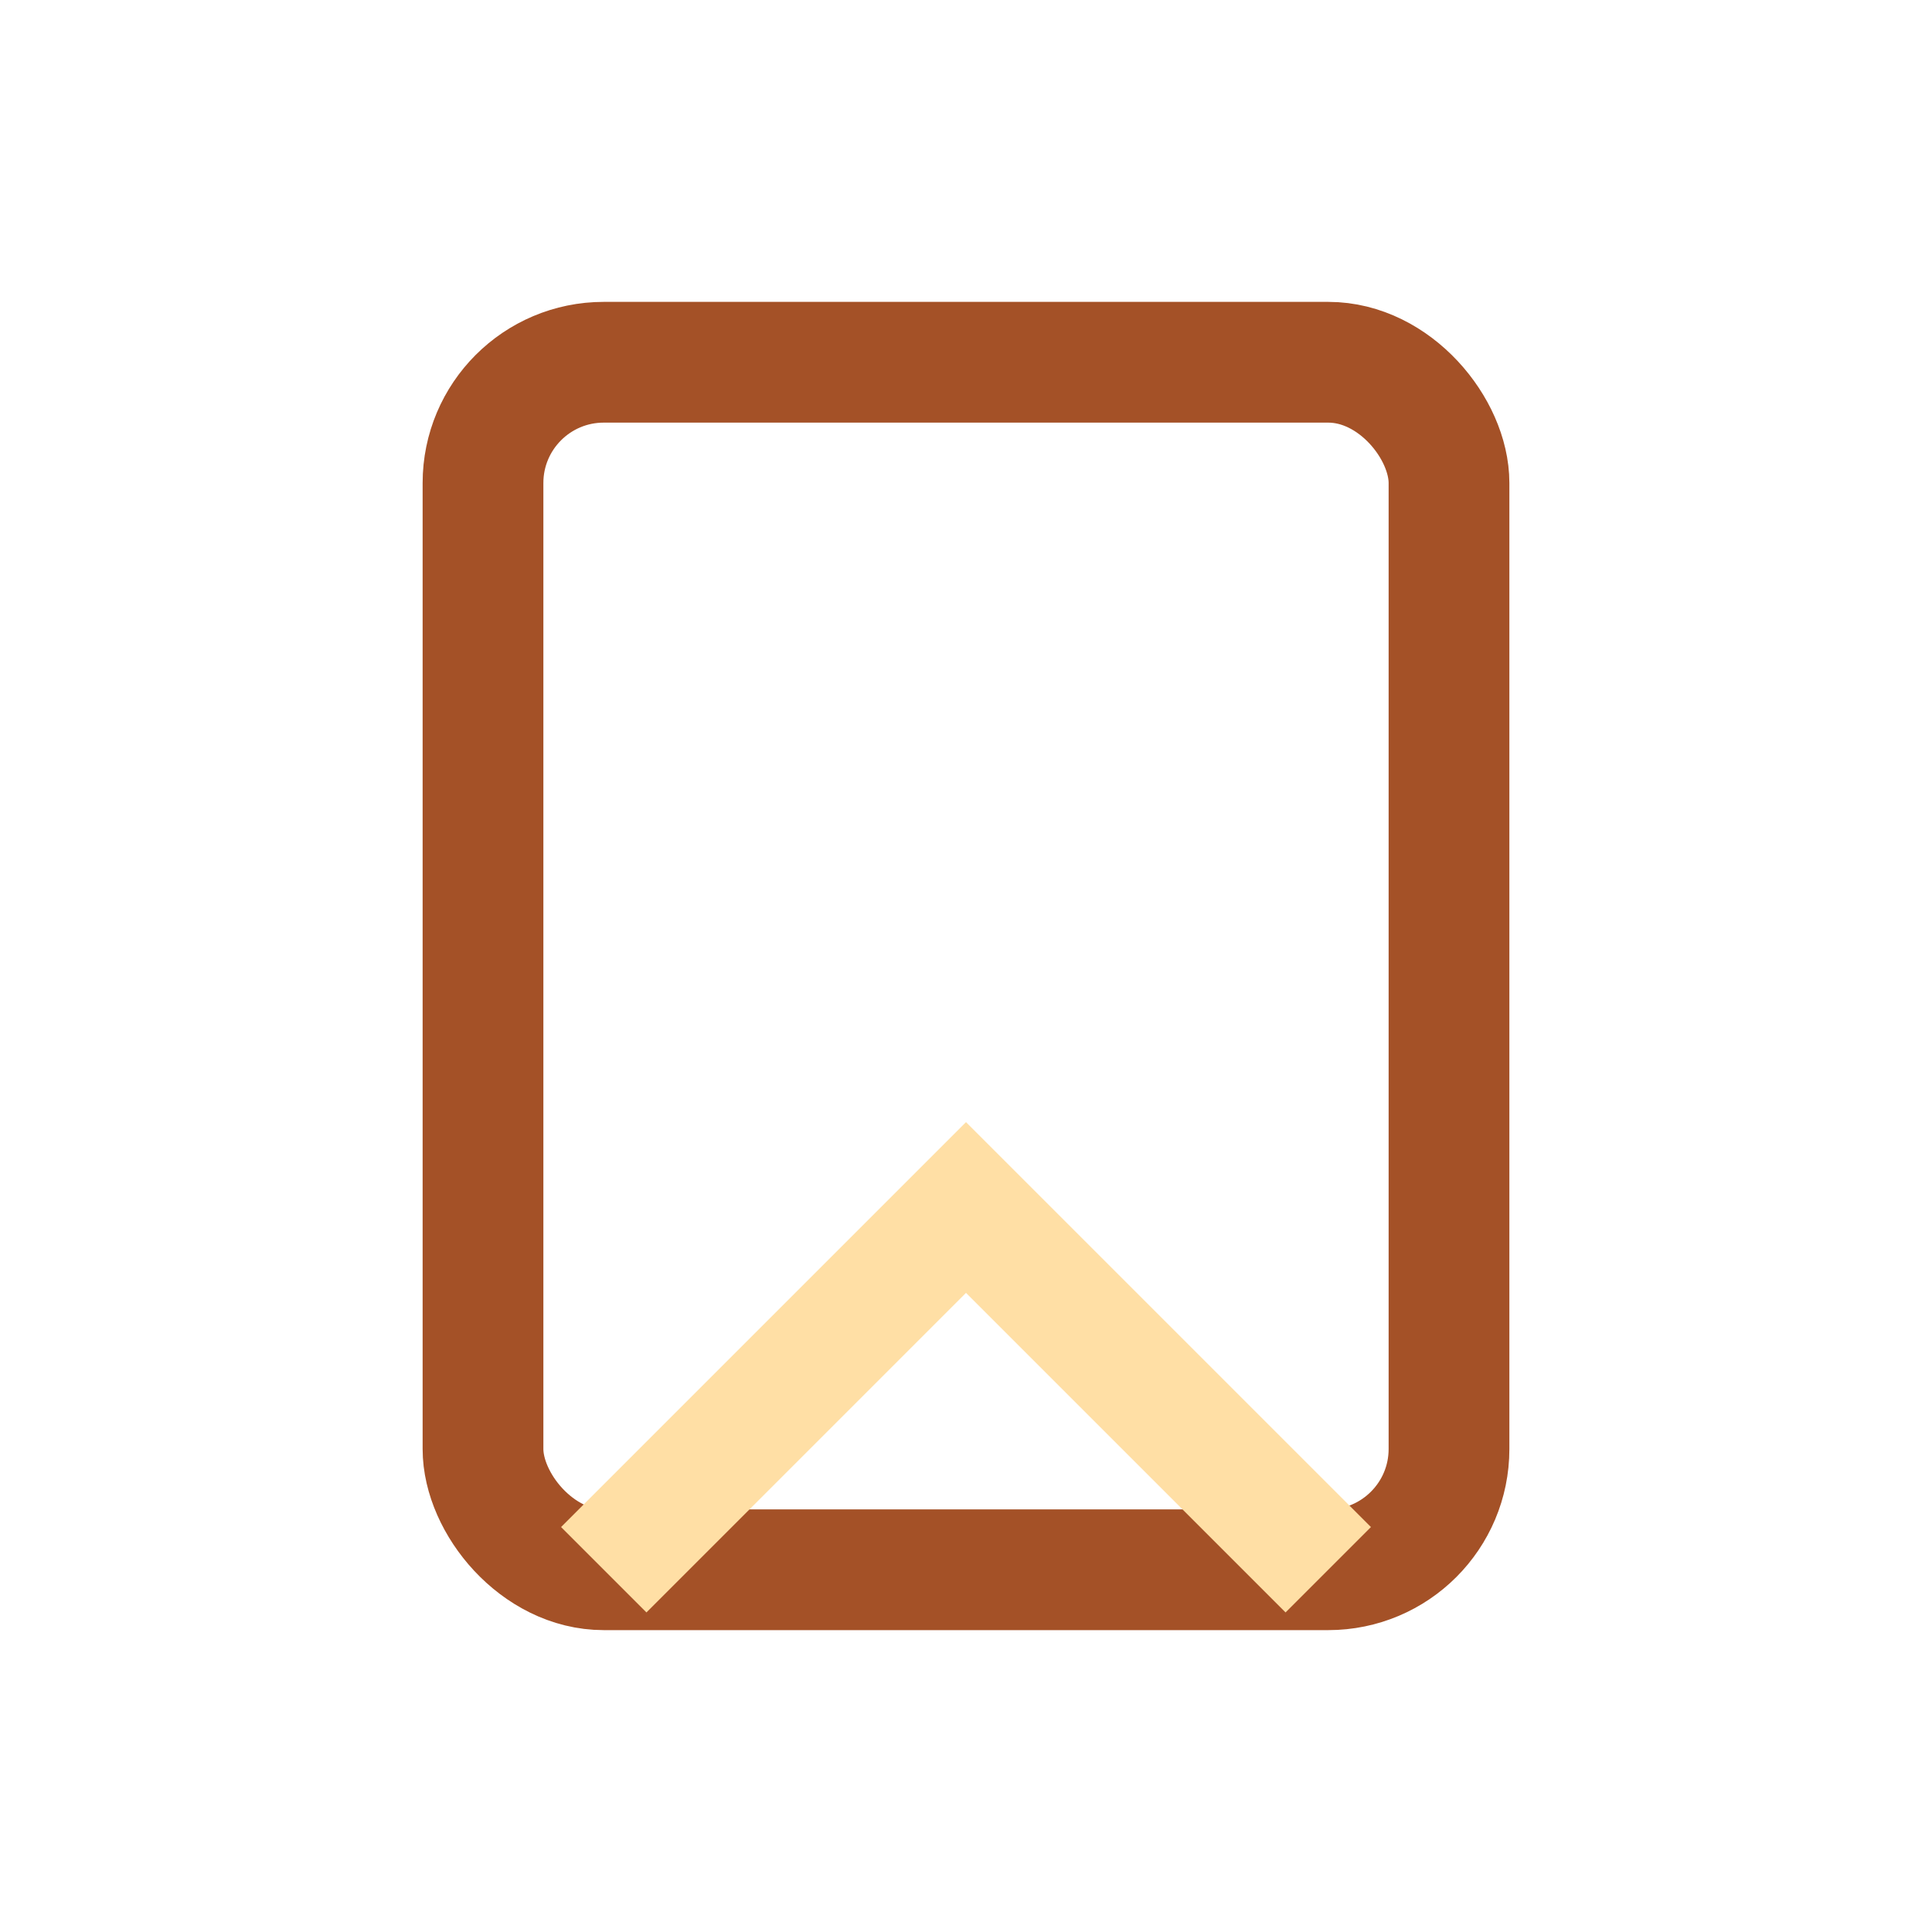
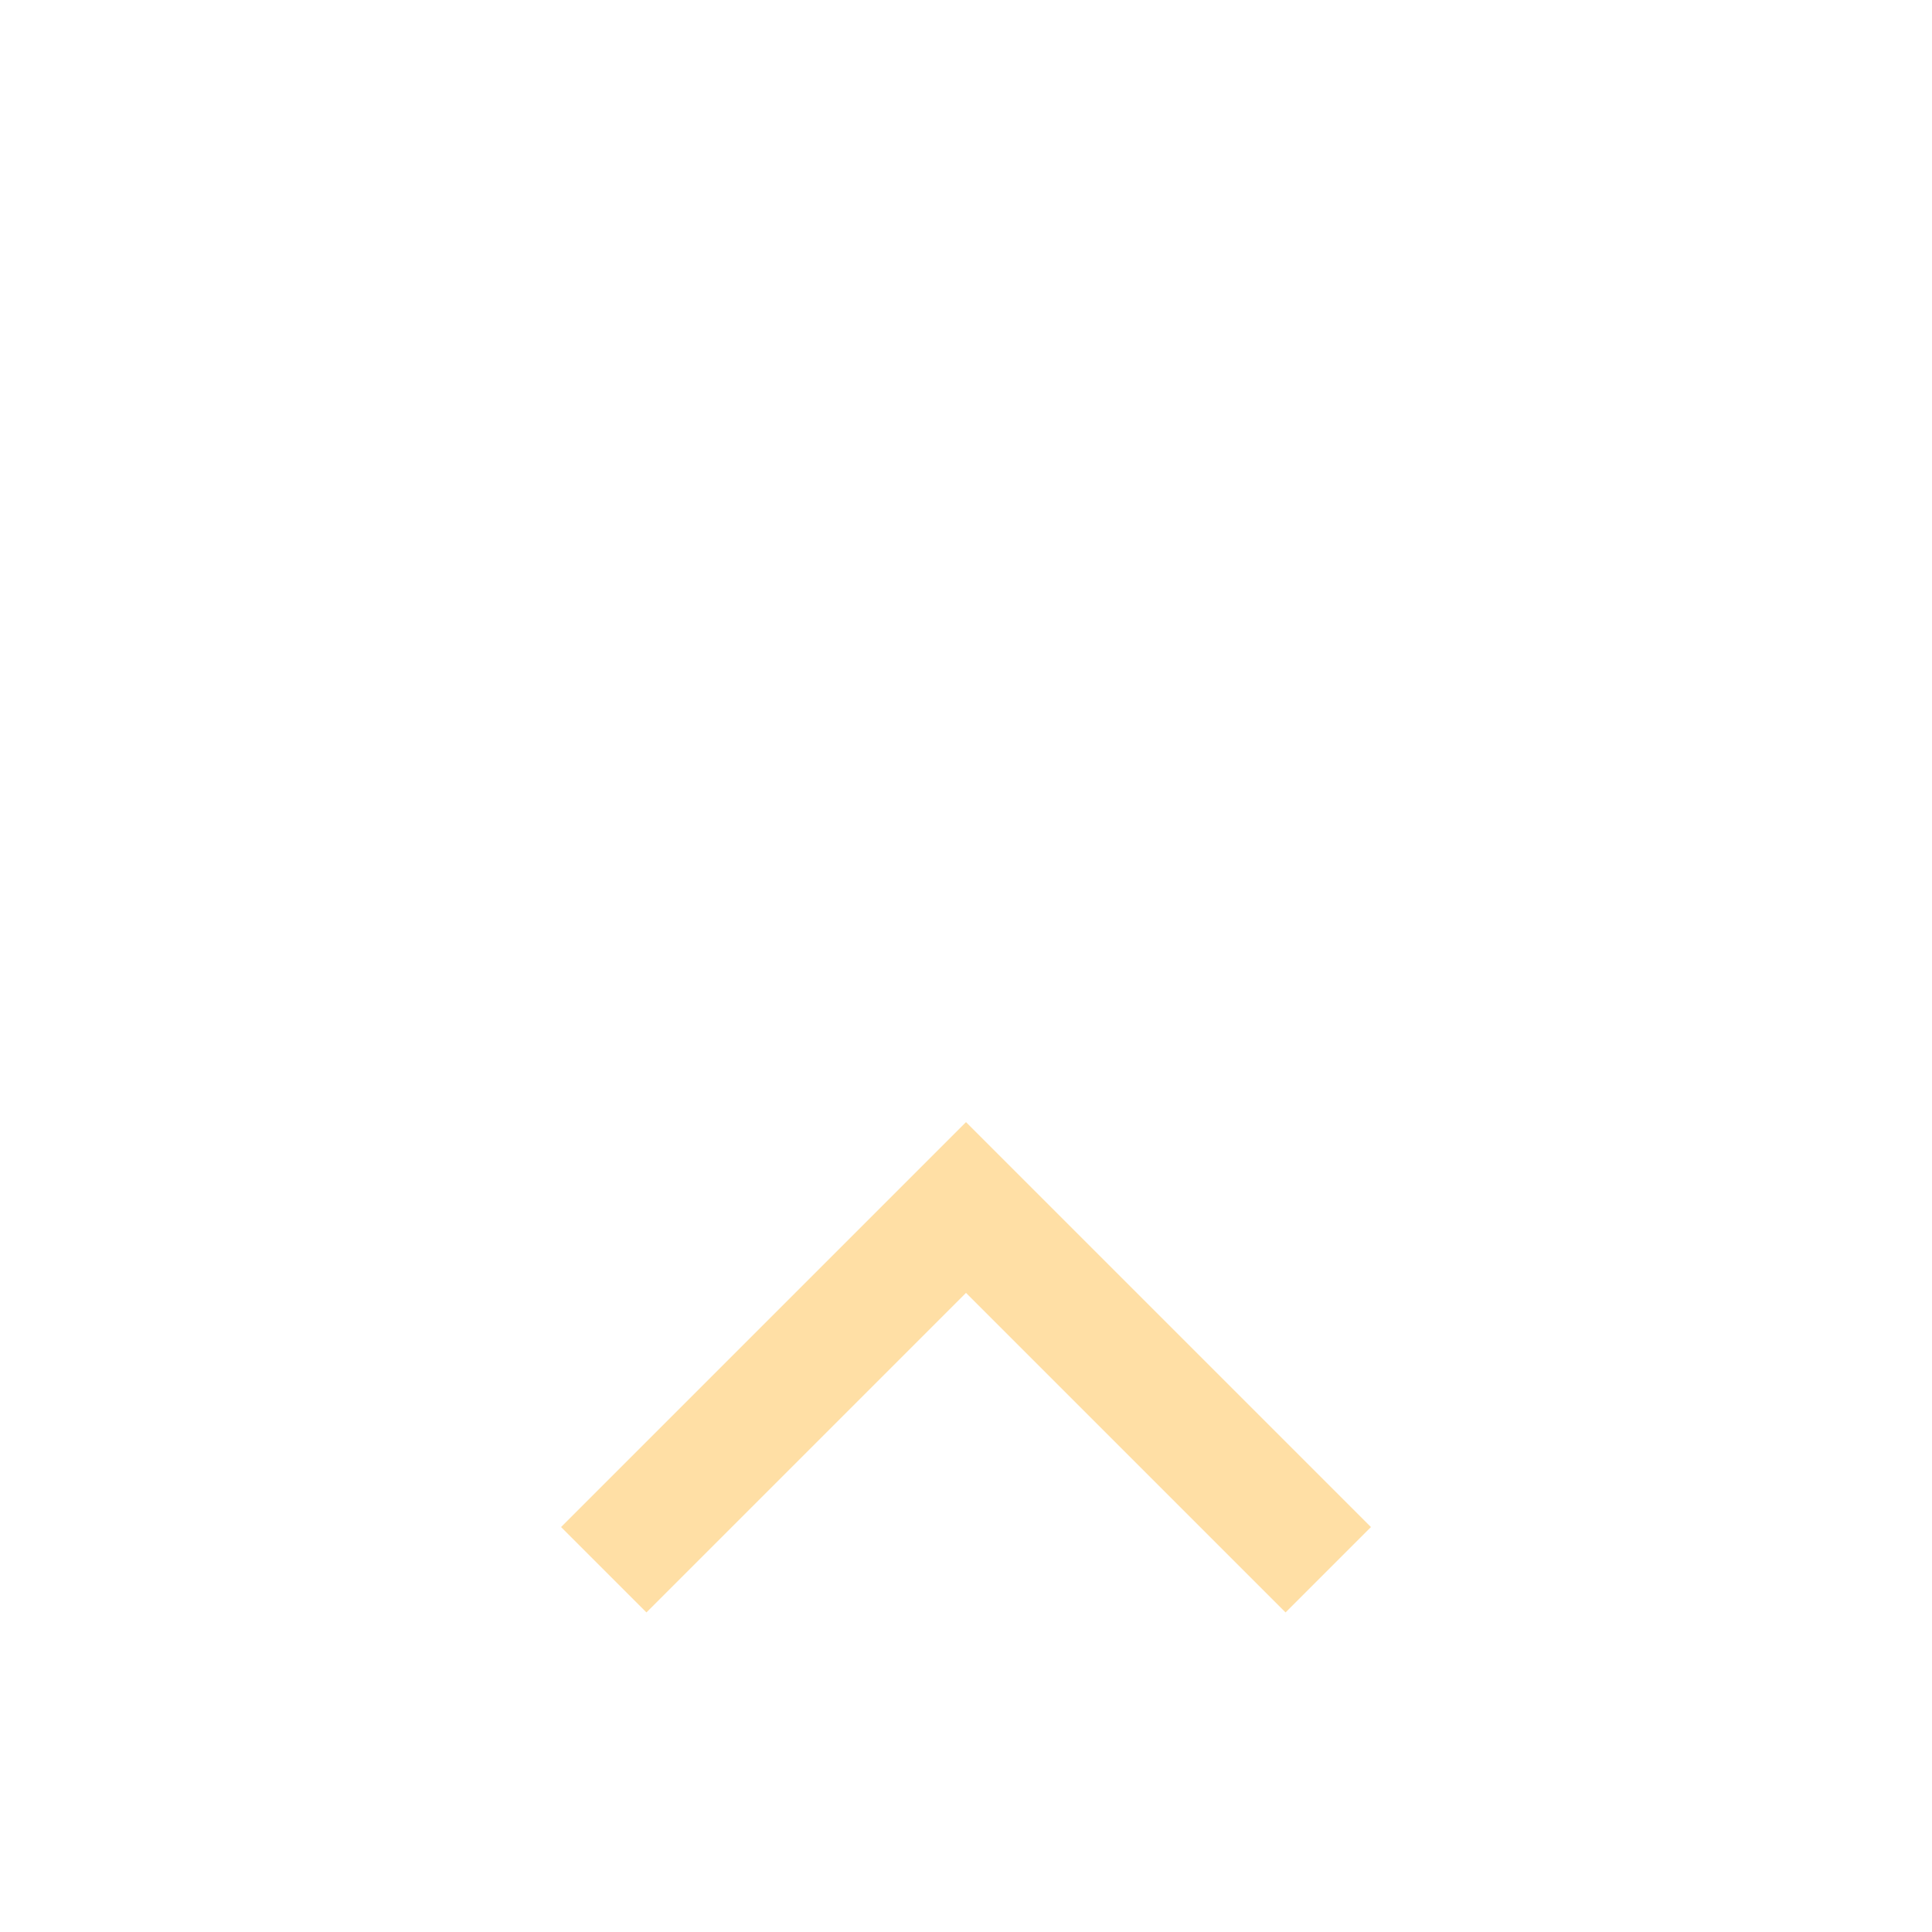
<svg xmlns="http://www.w3.org/2000/svg" width="32" height="32" viewBox="0 0 32 32">
-   <rect x="8" y="6" width="16" height="20" rx="2" fill="none" stroke="#A45127" stroke-width="2" />
  <path d="M10 26l6-6 6 6" fill="none" stroke="#FFDFA5" stroke-width="2" />
</svg>